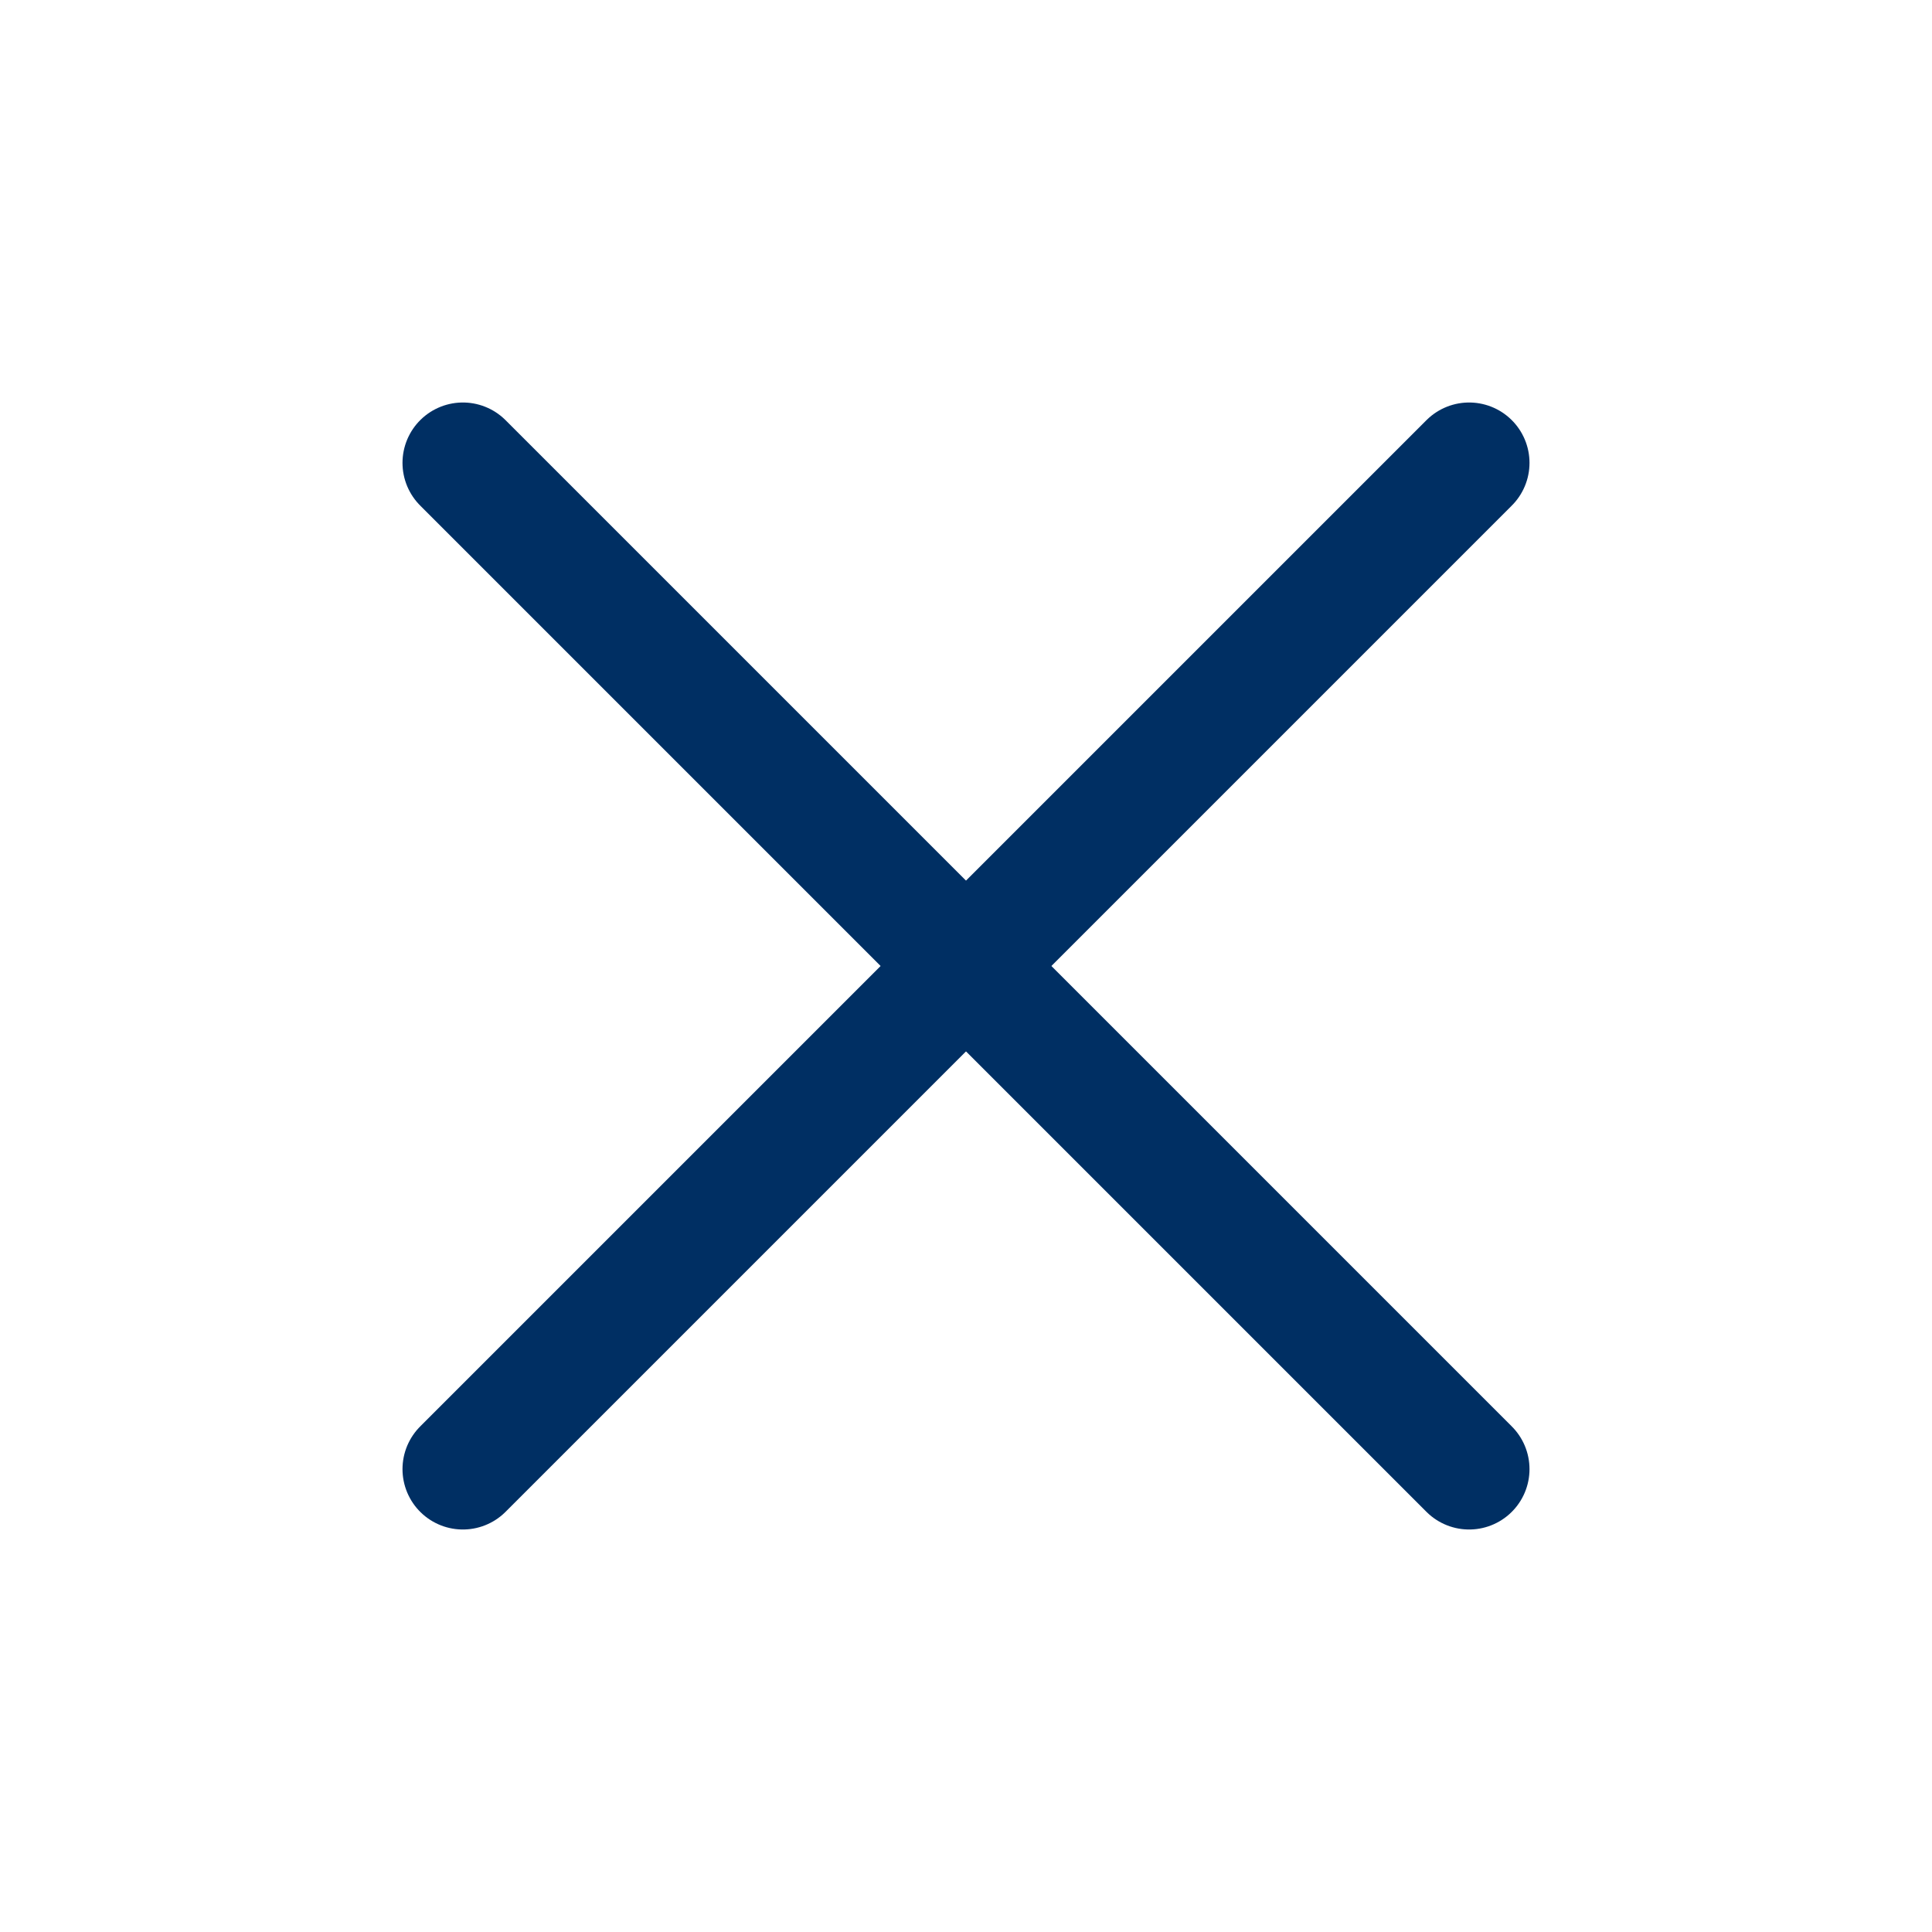
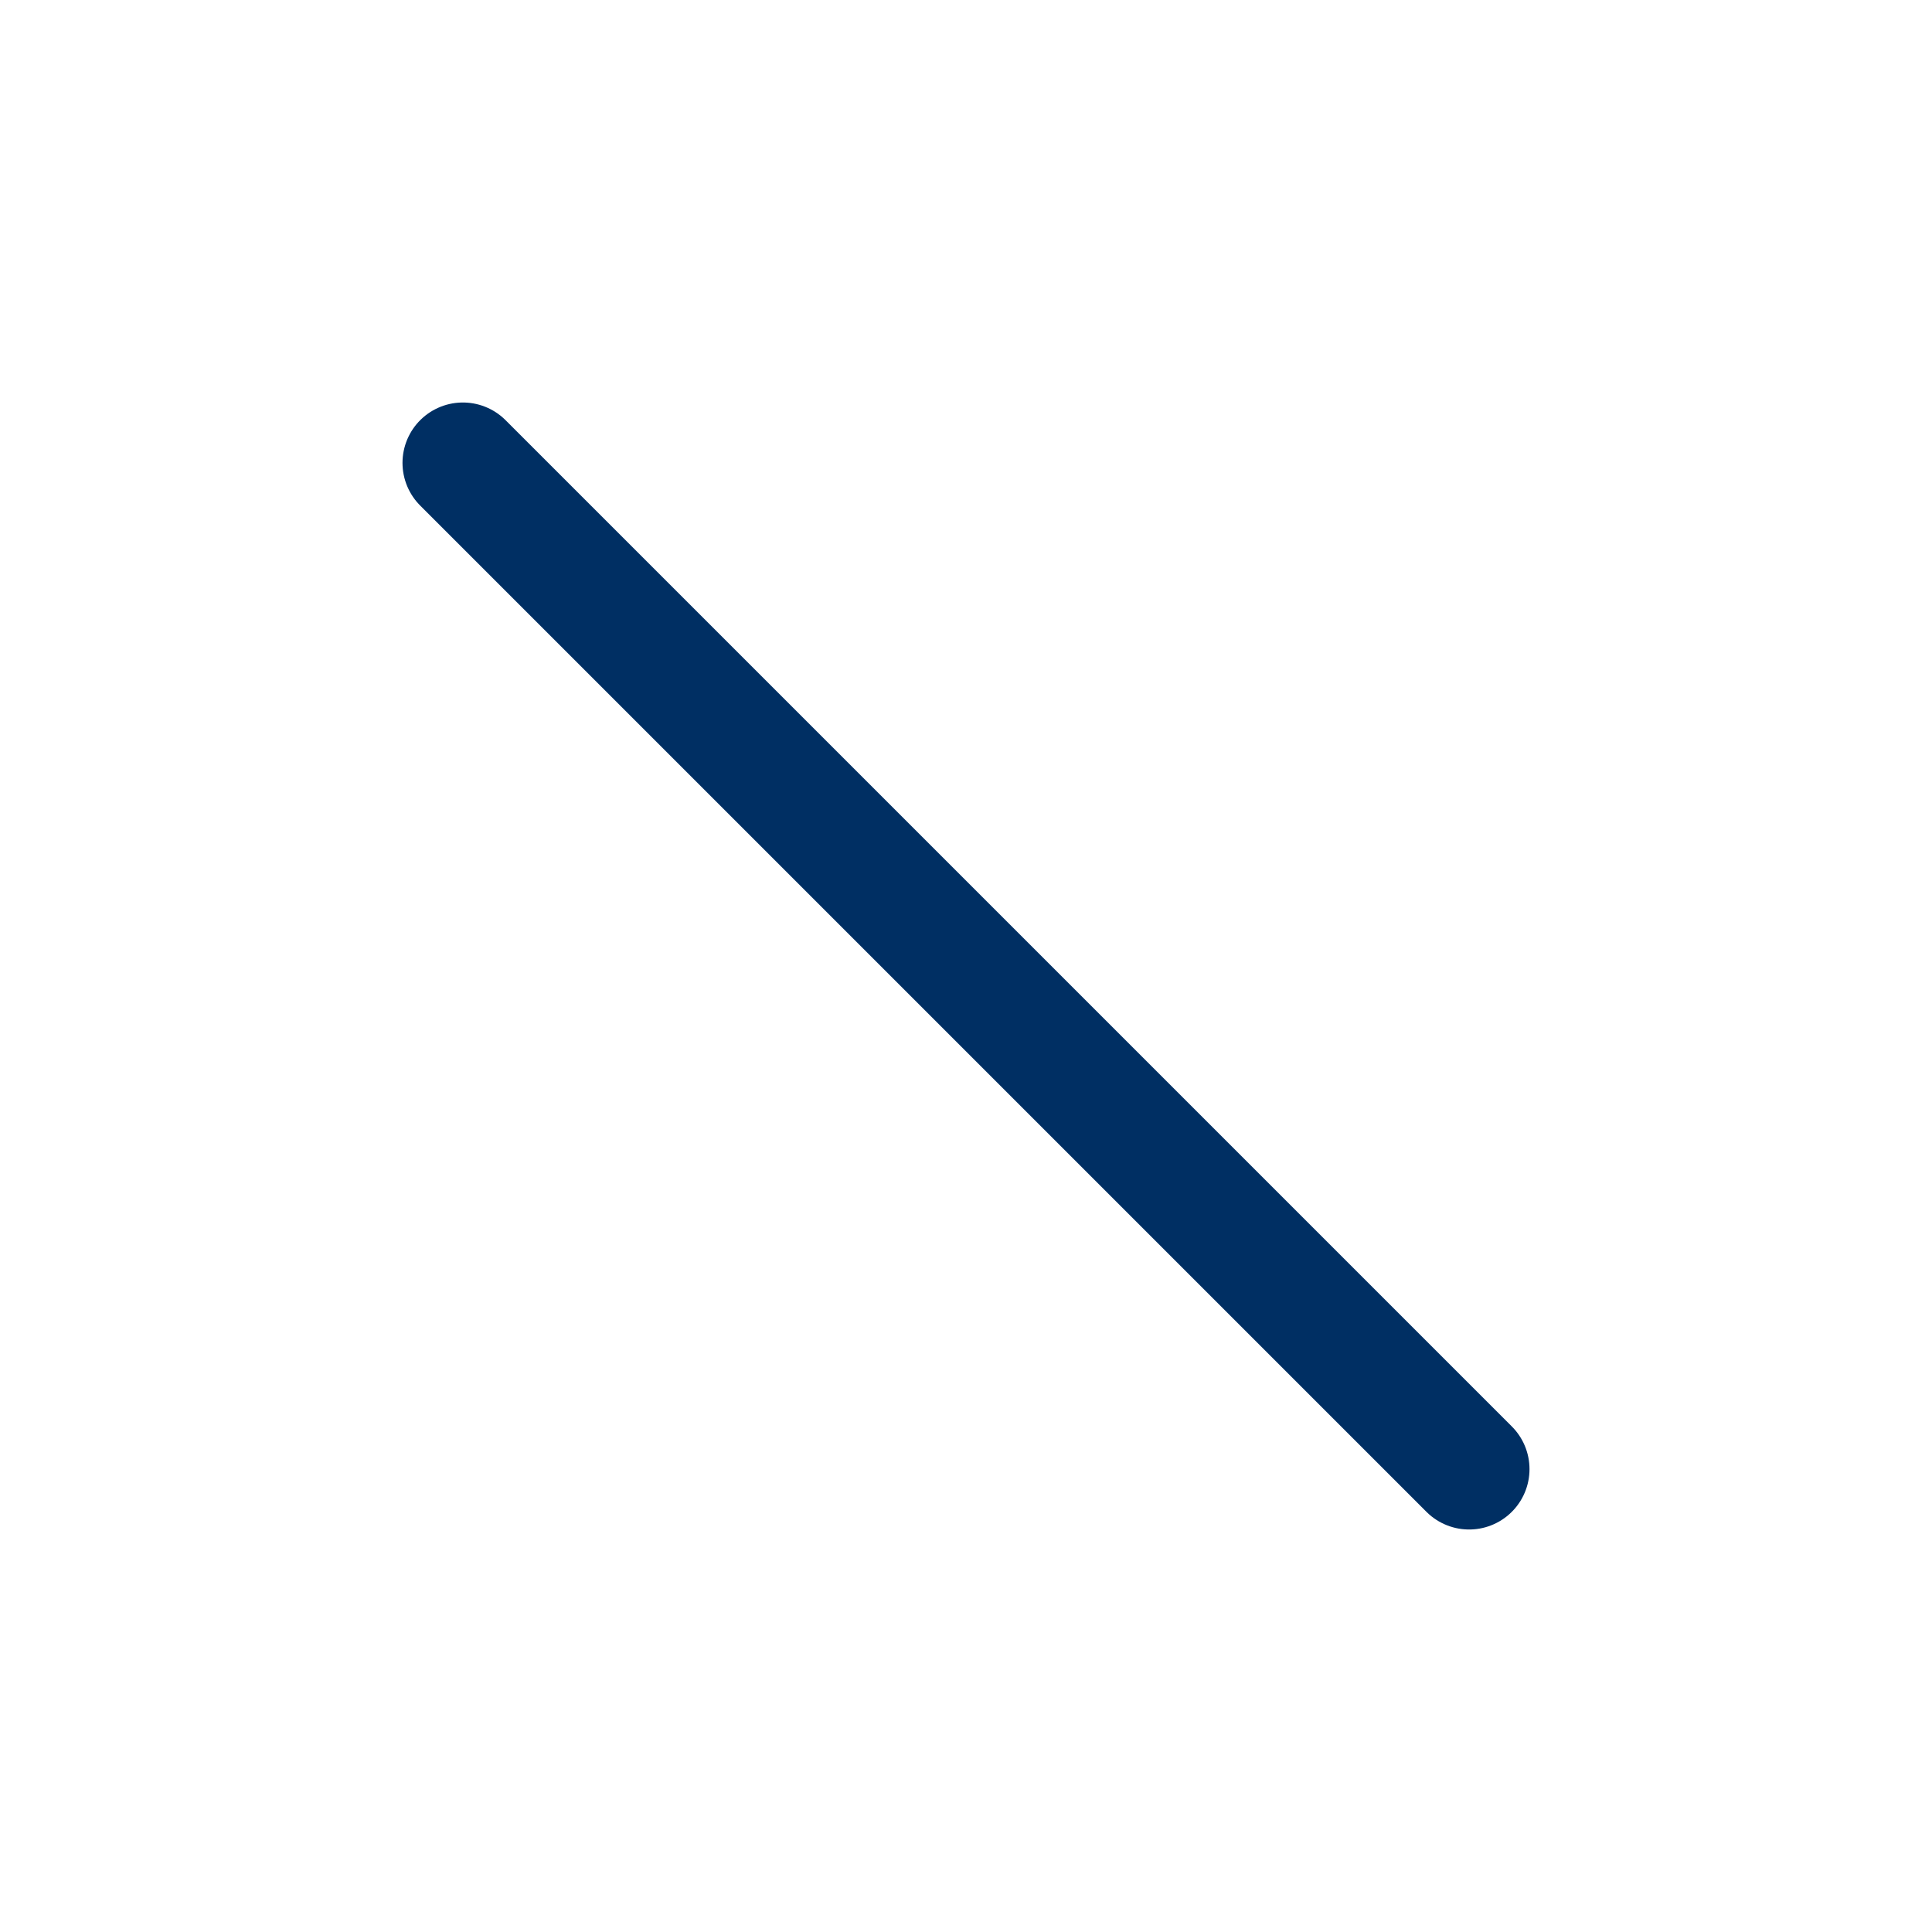
<svg xmlns="http://www.w3.org/2000/svg" width="24" height="24" viewBox="0 0 24 24" fill="none">
  <path d="M5.75 5.75L18.25 18.25" stroke="#002F63" stroke-width="1.5" stroke-linecap="round" stroke-linejoin="round" />
-   <path d="M5.75 18.25L18.25 5.75" stroke="#002F63" stroke-width="1.5" stroke-linecap="round" stroke-linejoin="round" />
</svg>